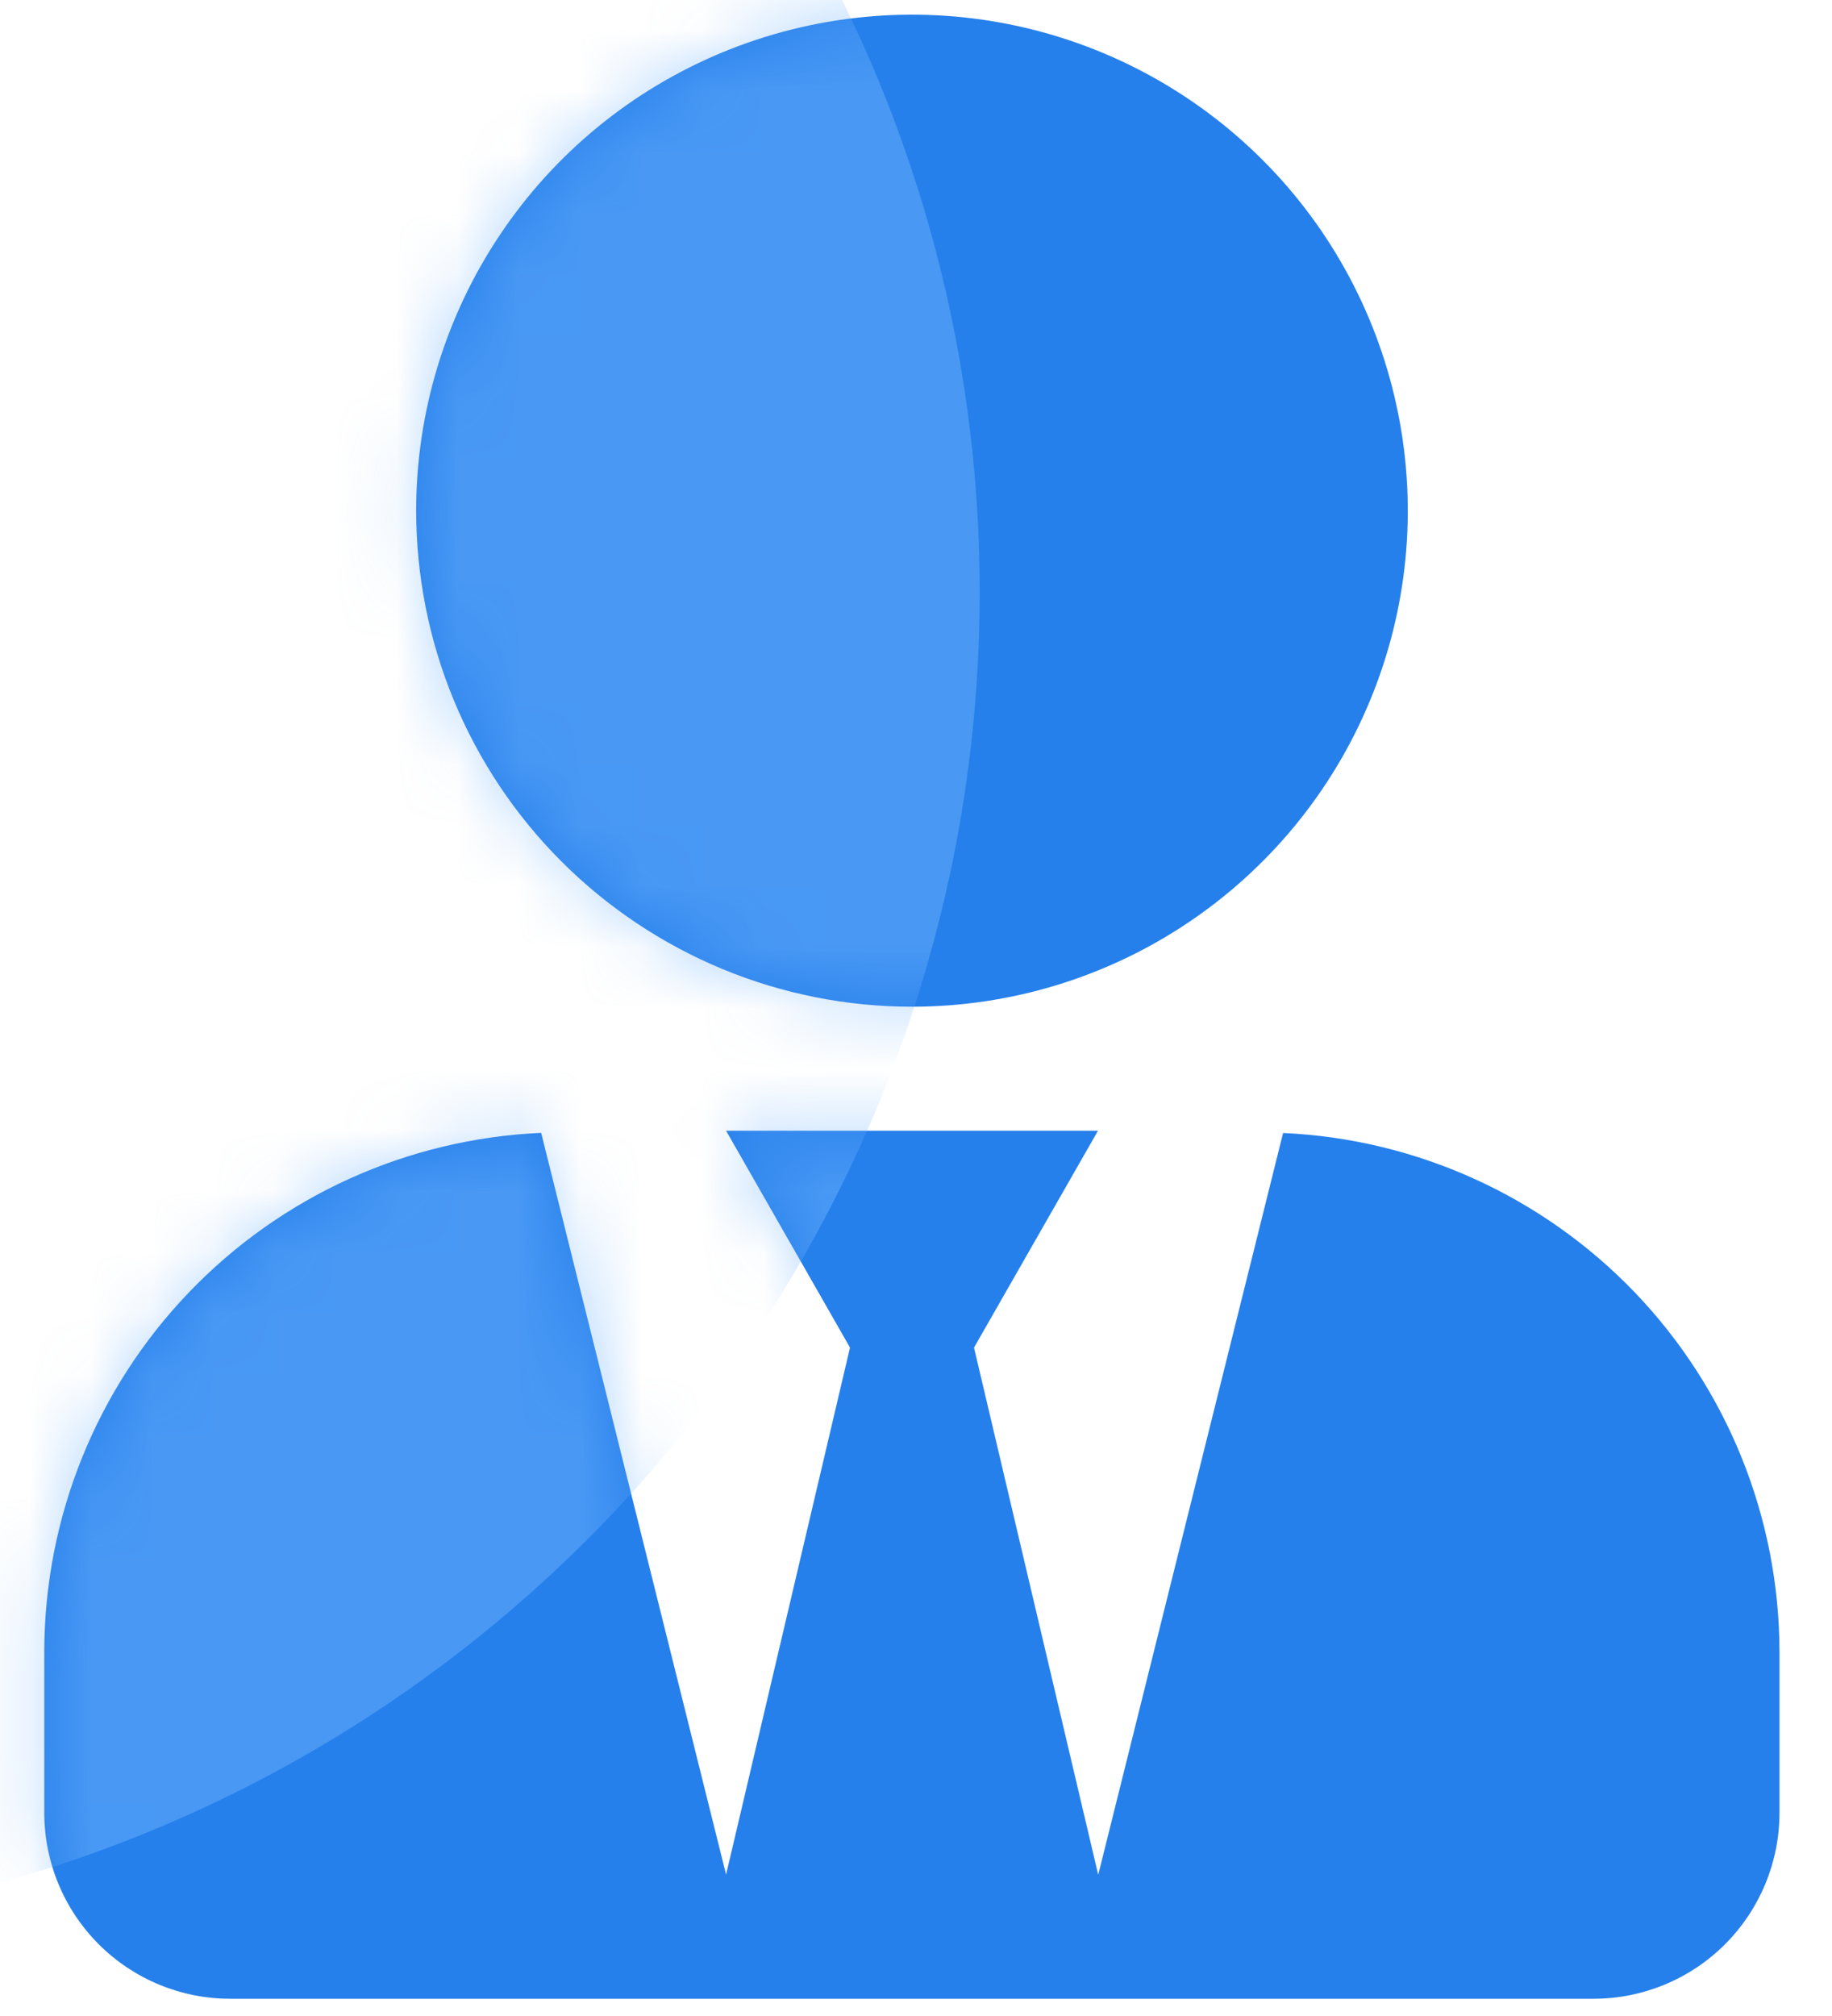
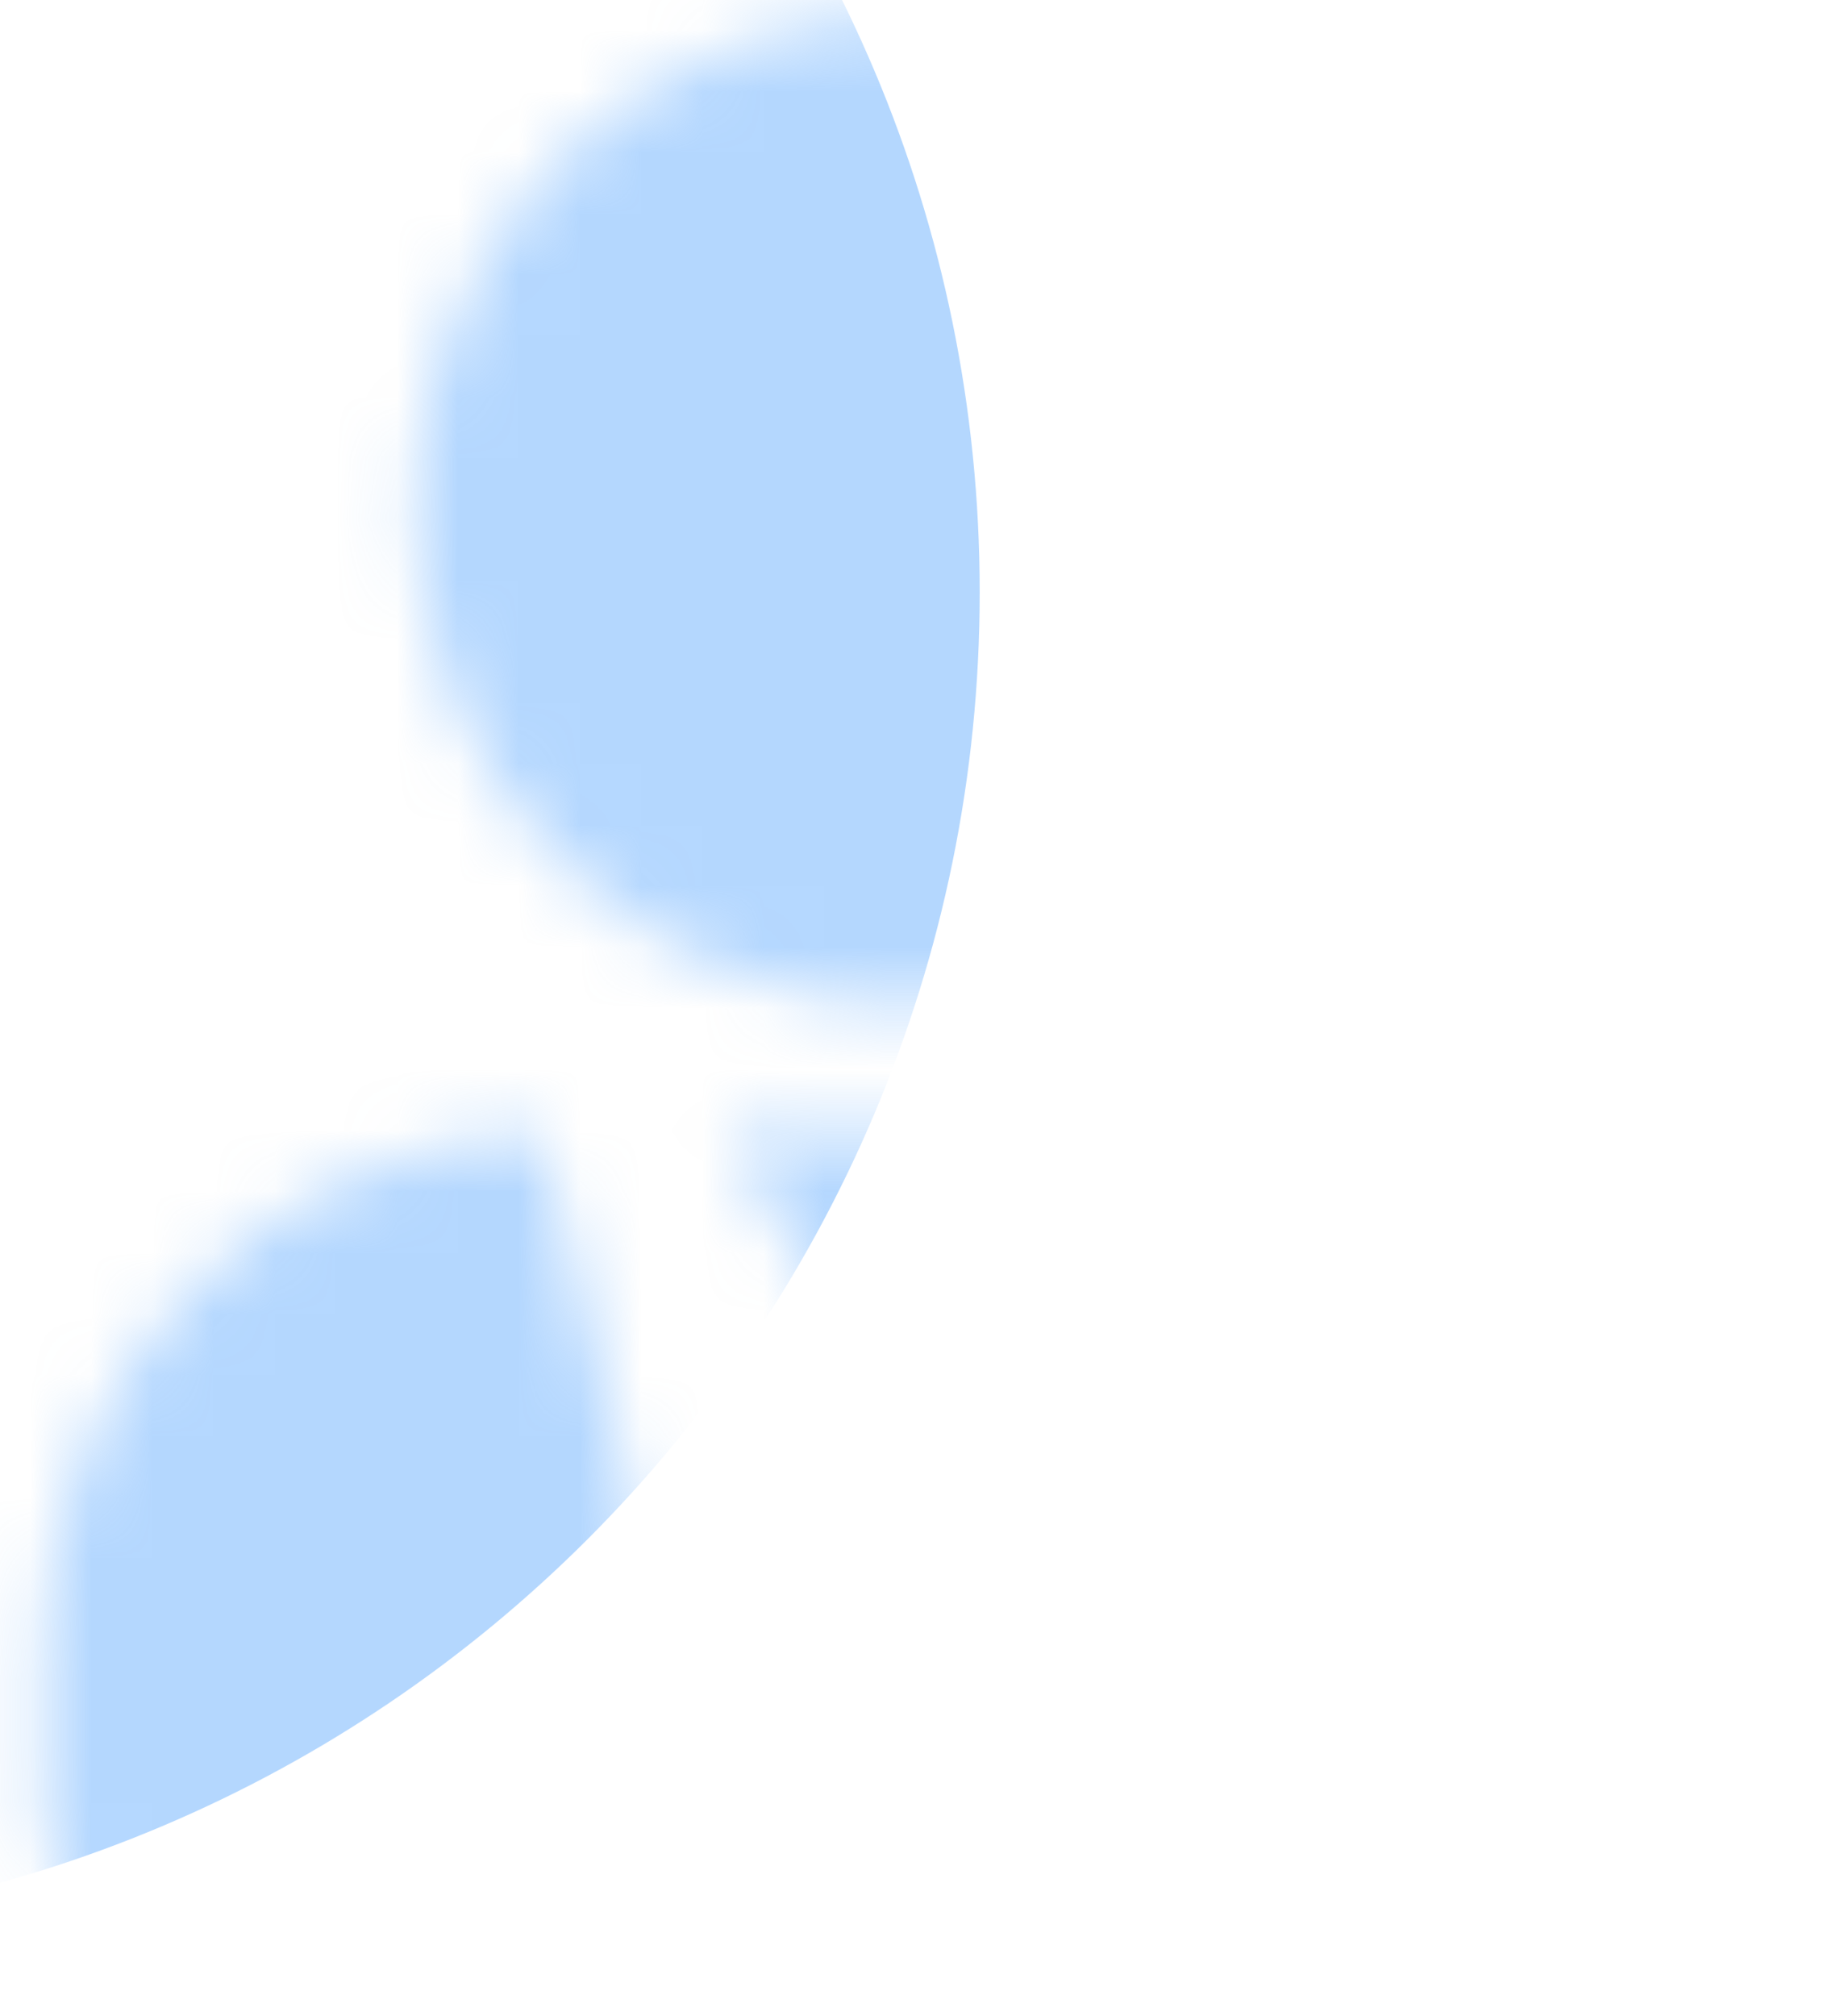
<svg xmlns="http://www.w3.org/2000/svg" width="30" height="33" viewBox="0 0 30 33" fill="none">
-   <path d="M14.934 16.479C16.54 16.479 18.11 16.003 19.445 15.11C20.78 14.218 21.821 12.95 22.435 11.467C23.05 9.983 23.211 8.351 22.897 6.776C22.584 5.201 21.811 3.754 20.676 2.619C19.54 1.483 18.094 0.71 16.519 0.396C14.944 0.083 13.311 0.244 11.828 0.858C10.344 1.472 9.076 2.513 8.184 3.848C7.292 5.183 6.815 6.753 6.815 8.358C6.815 9.425 7.025 10.481 7.433 11.466C7.841 12.451 8.439 13.346 9.193 14.1C9.947 14.854 10.842 15.452 11.827 15.861C12.812 16.269 13.868 16.479 14.934 16.479ZM21.011 18.547L17.984 30.689L15.95 22.059L17.98 18.509H11.89L13.919 22.059L11.89 30.685L8.862 18.544C6.674 18.64 4.607 19.576 3.092 21.157C1.576 22.738 0.729 24.843 0.725 27.034L0.725 29.673C0.725 30.48 1.046 31.255 1.617 31.826C2.188 32.397 2.963 32.718 3.771 32.718H26.095C26.902 32.718 27.677 32.397 28.248 31.826C28.819 31.255 29.14 30.48 29.14 29.673V27.034C29.136 24.844 28.289 22.741 26.775 21.16C25.26 19.58 23.195 18.643 21.008 18.546L21.011 18.547Z" fill="#2680EB" />
  <mask id="mask0_1574_8612" style="mask-type:luminance" maskUnits="userSpaceOnUse" x="0" y="0" width="30" height="33">
    <path d="M14.934 16.479C16.54 16.479 18.11 16.003 19.445 15.11C20.78 14.218 21.821 12.95 22.435 11.467C23.05 9.983 23.211 8.351 22.897 6.776C22.584 5.201 21.811 3.754 20.676 2.619C19.54 1.483 18.094 0.71 16.519 0.396C14.944 0.083 13.311 0.244 11.828 0.858C10.344 1.472 9.076 2.513 8.184 3.848C7.292 5.183 6.815 6.753 6.815 8.358C6.815 9.425 7.025 10.481 7.433 11.466C7.841 12.451 8.439 13.346 9.193 14.1C9.947 14.854 10.842 15.452 11.827 15.861C12.812 16.269 13.868 16.479 14.934 16.479ZM21.011 18.547L17.984 30.689L15.95 22.059L17.98 18.509H11.89L13.919 22.059L11.89 30.685L8.862 18.544C6.674 18.64 4.607 19.576 3.092 21.157C1.576 22.738 0.729 24.843 0.725 27.034L0.725 29.673C0.725 30.48 1.046 31.255 1.617 31.826C2.188 32.397 2.963 32.718 3.771 32.718H26.095C26.902 32.718 27.677 32.397 28.248 31.826C28.819 31.255 29.14 30.48 29.14 29.673V27.034C29.136 24.844 28.289 22.741 26.775 21.16C25.26 19.58 23.195 18.643 21.008 18.546L21.011 18.547Z" fill="white" />
  </mask>
  <g mask="url(#mask0_1574_8612)">
    <path opacity="0.5" d="M-5.881 31.617C6.227 31.617 16.043 21.802 16.043 9.694C16.043 -2.415 6.227 -12.23 -5.881 -12.23C-17.989 -12.23 -27.805 -2.415 -27.805 9.694C-27.805 21.802 -17.989 31.617 -5.881 31.617Z" fill="#6BB1FE" />
  </g>
</svg>